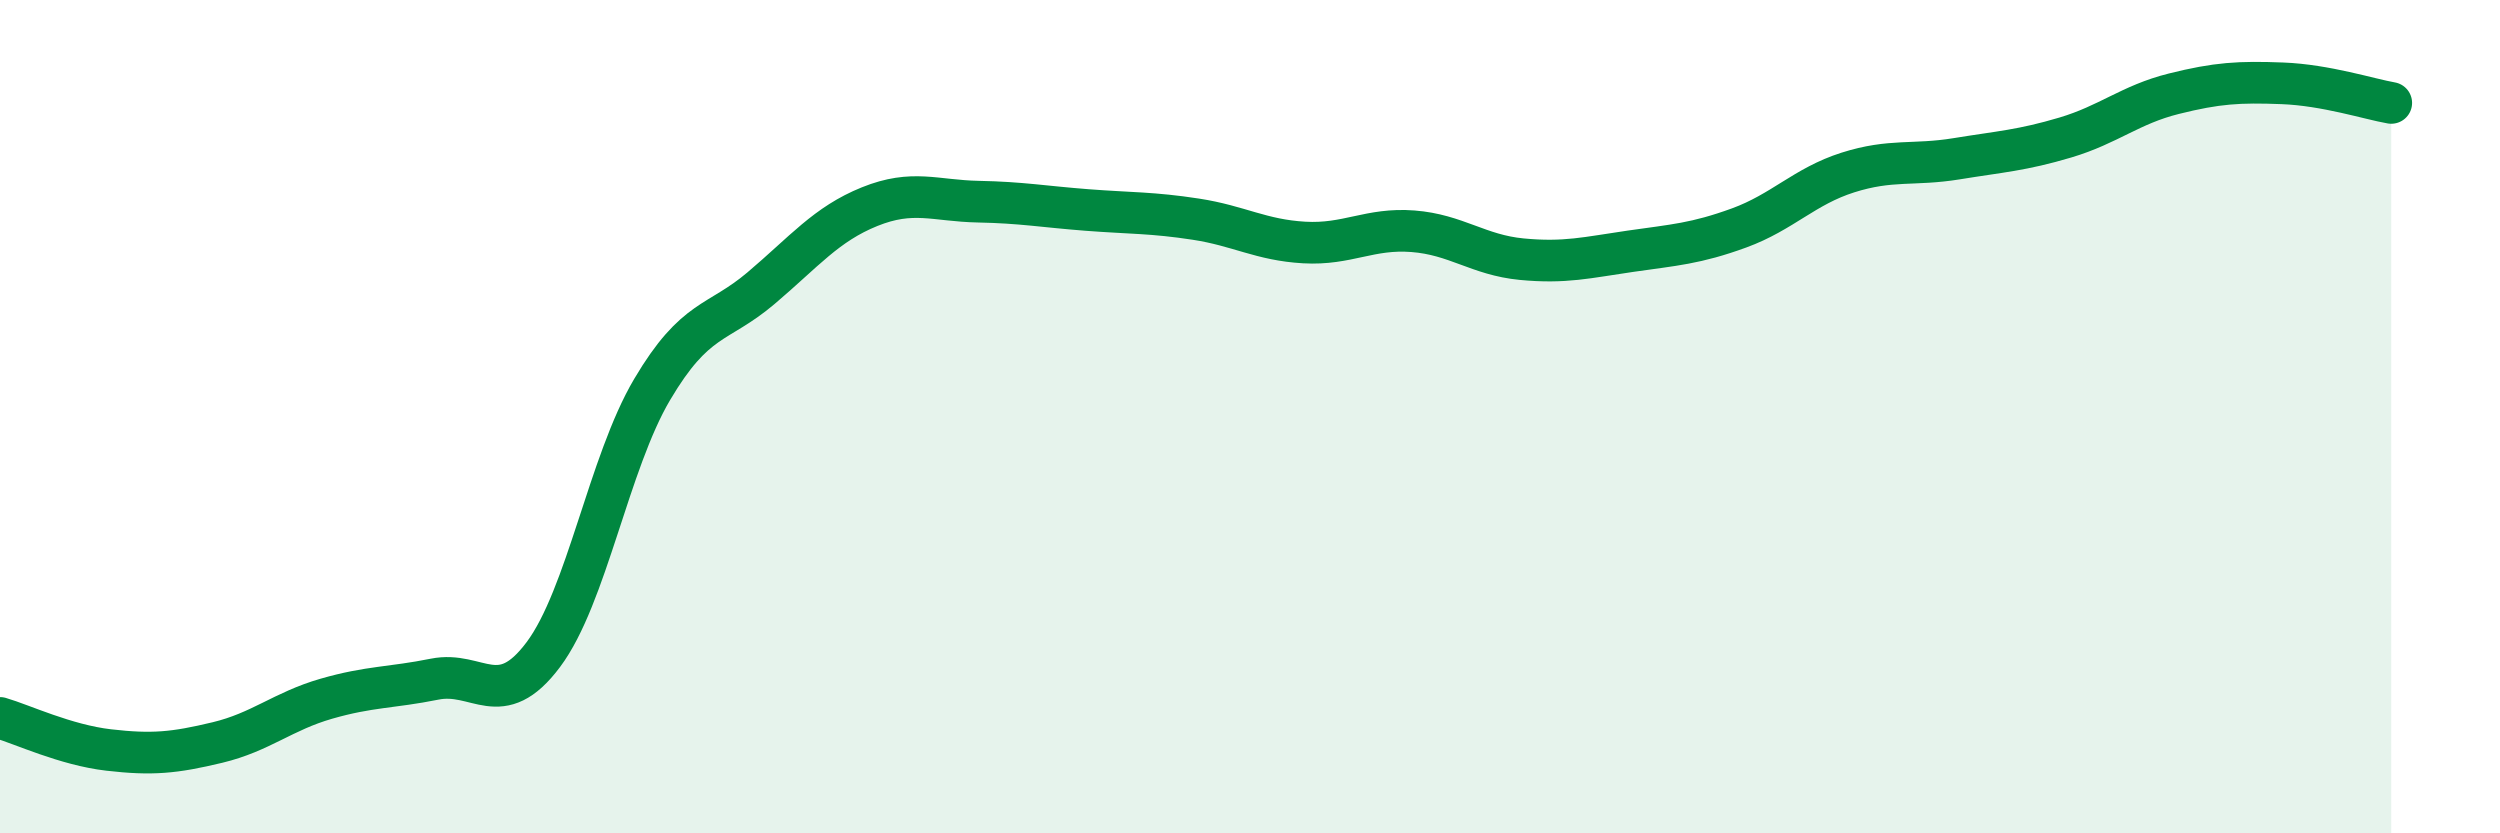
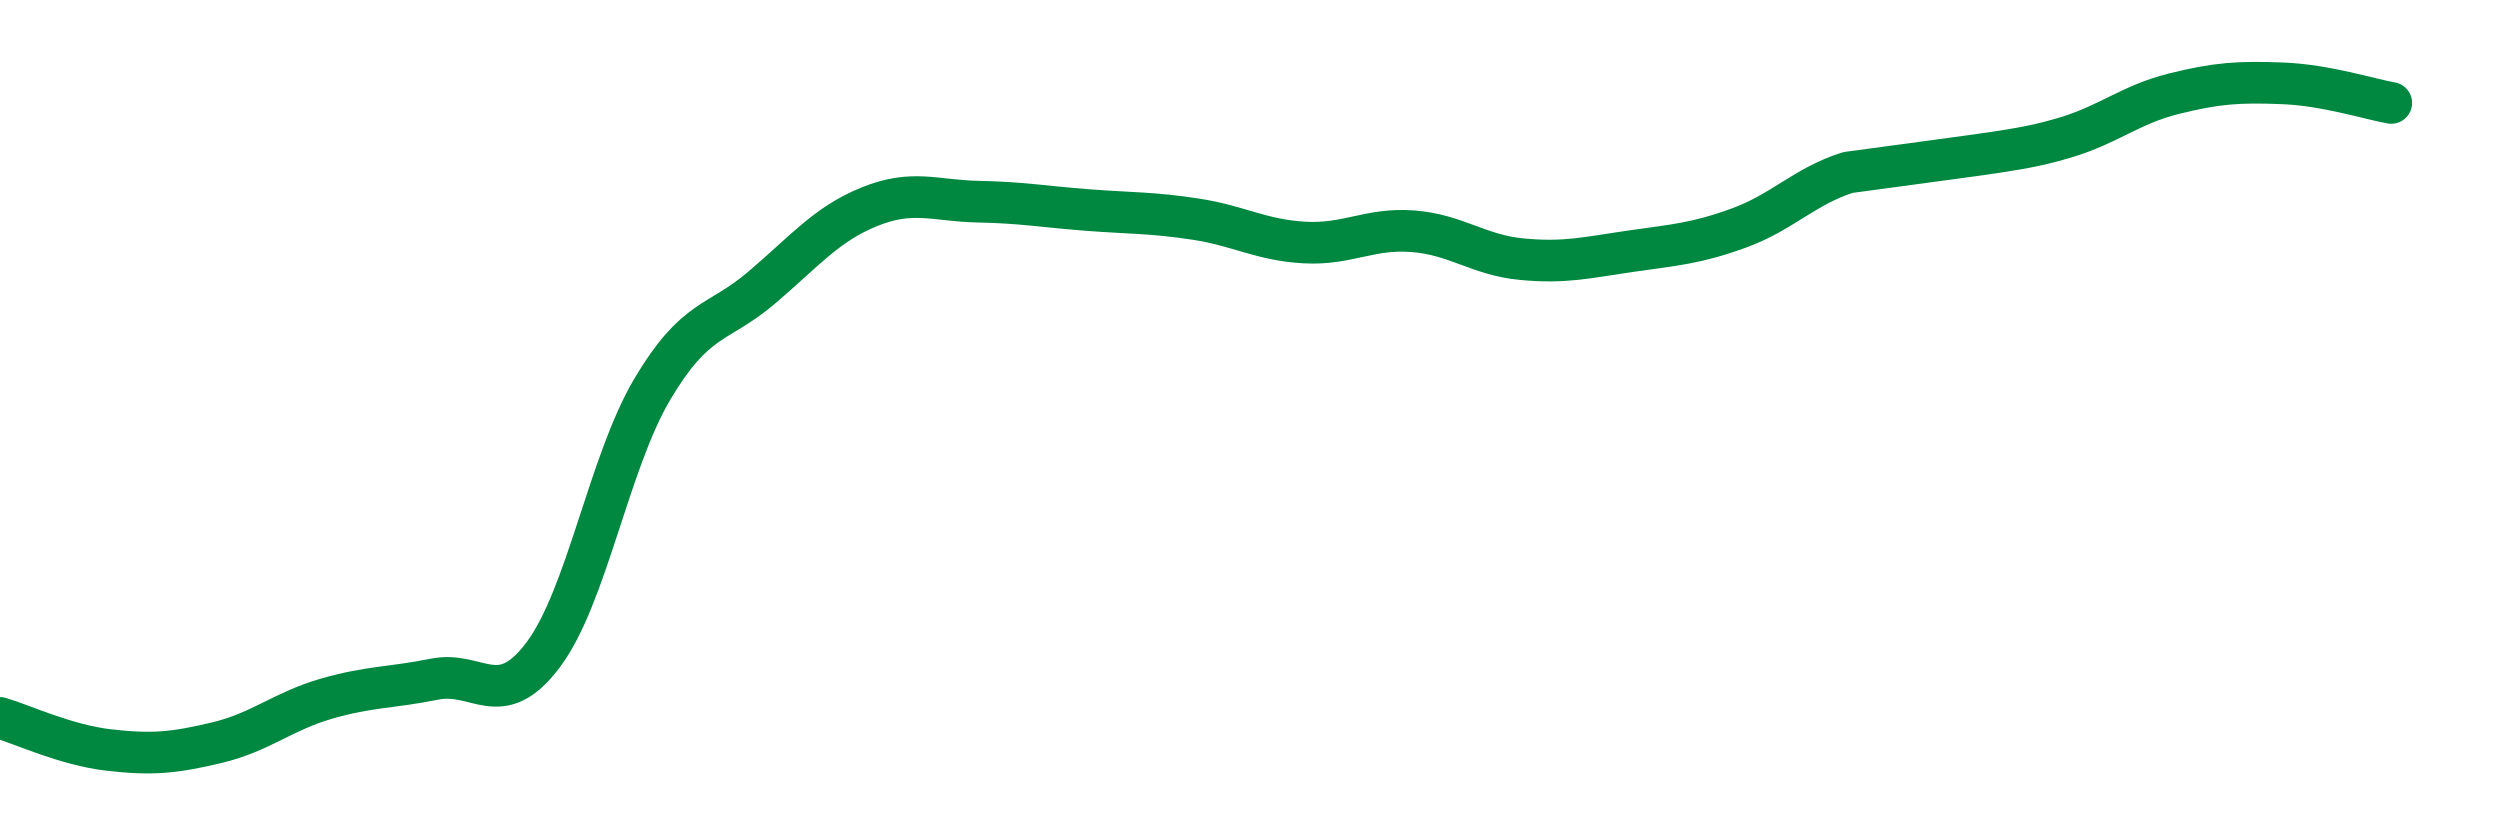
<svg xmlns="http://www.w3.org/2000/svg" width="60" height="20" viewBox="0 0 60 20">
-   <path d="M 0,17.23 C 0.52,17.38 1.57,17.88 2.61,18 C 3.65,18.12 4.18,18.07 5.22,17.82 C 6.26,17.57 6.79,17.07 7.83,16.77 C 8.87,16.47 9.39,16.51 10.43,16.3 C 11.47,16.09 12,17.1 13.04,15.71 C 14.08,14.32 14.61,11.11 15.65,9.35 C 16.69,7.59 17.22,7.8 18.26,6.92 C 19.3,6.04 19.83,5.38 20.87,4.96 C 21.91,4.54 22.44,4.82 23.48,4.84 C 24.52,4.86 25.05,4.96 26.09,5.04 C 27.13,5.12 27.66,5.1 28.7,5.26 C 29.74,5.42 30.26,5.76 31.3,5.82 C 32.34,5.88 32.87,5.47 33.91,5.55 C 34.95,5.63 35.48,6.12 36.52,6.22 C 37.56,6.32 38.09,6.18 39.13,6.03 C 40.17,5.88 40.7,5.85 41.74,5.47 C 42.78,5.09 43.31,4.47 44.35,4.14 C 45.39,3.81 45.92,3.98 46.96,3.81 C 48,3.64 48.53,3.61 49.57,3.3 C 50.61,2.99 51.13,2.51 52.17,2.25 C 53.21,1.99 53.74,1.96 54.78,2 C 55.82,2.04 56.87,2.38 57.39,2.47L57.39 20L0 20Z" fill="#008740" opacity="0.1" stroke-linecap="round" stroke-linejoin="round" />
-   <path d="M 0,17.23 C 0.52,17.38 1.57,17.88 2.61,18 C 3.65,18.12 4.18,18.07 5.22,17.82 C 6.26,17.57 6.79,17.07 7.83,16.77 C 8.87,16.47 9.39,16.51 10.43,16.3 C 11.47,16.09 12,17.1 13.04,15.71 C 14.08,14.32 14.61,11.11 15.65,9.35 C 16.69,7.59 17.22,7.8 18.26,6.92 C 19.3,6.04 19.83,5.38 20.87,4.96 C 21.91,4.54 22.44,4.82 23.48,4.84 C 24.52,4.86 25.05,4.96 26.09,5.04 C 27.13,5.12 27.66,5.1 28.7,5.26 C 29.74,5.42 30.26,5.76 31.3,5.82 C 32.34,5.88 32.87,5.47 33.91,5.55 C 34.95,5.63 35.48,6.12 36.52,6.22 C 37.56,6.32 38.09,6.18 39.13,6.03 C 40.17,5.88 40.7,5.85 41.74,5.47 C 42.78,5.09 43.31,4.47 44.35,4.14 C 45.39,3.81 45.92,3.98 46.96,3.81 C 48,3.64 48.53,3.61 49.57,3.3 C 50.61,2.99 51.13,2.51 52.17,2.25 C 53.21,1.99 53.74,1.96 54.78,2 C 55.82,2.04 56.87,2.38 57.39,2.47" stroke="#008740" stroke-width="1" fill="none" stroke-linecap="round" stroke-linejoin="round" />
+   <path d="M 0,17.23 C 0.52,17.38 1.57,17.88 2.61,18 C 3.65,18.12 4.18,18.07 5.22,17.82 C 6.26,17.57 6.79,17.07 7.83,16.77 C 8.87,16.47 9.39,16.51 10.43,16.3 C 11.47,16.09 12,17.1 13.04,15.71 C 14.08,14.32 14.61,11.11 15.65,9.35 C 16.69,7.59 17.22,7.8 18.26,6.92 C 19.3,6.04 19.83,5.38 20.87,4.96 C 21.91,4.54 22.44,4.82 23.48,4.84 C 24.52,4.86 25.05,4.96 26.09,5.04 C 27.13,5.12 27.66,5.1 28.7,5.26 C 29.74,5.42 30.26,5.76 31.3,5.82 C 32.34,5.88 32.87,5.47 33.91,5.55 C 34.95,5.63 35.48,6.12 36.52,6.22 C 37.56,6.32 38.09,6.18 39.13,6.03 C 40.17,5.88 40.7,5.85 41.74,5.47 C 42.78,5.09 43.31,4.47 44.35,4.14 C 48,3.64 48.53,3.61 49.57,3.3 C 50.61,2.99 51.13,2.51 52.17,2.25 C 53.21,1.99 53.74,1.96 54.78,2 C 55.82,2.04 56.87,2.38 57.39,2.47" stroke="#008740" stroke-width="1" fill="none" stroke-linecap="round" stroke-linejoin="round" />
</svg>